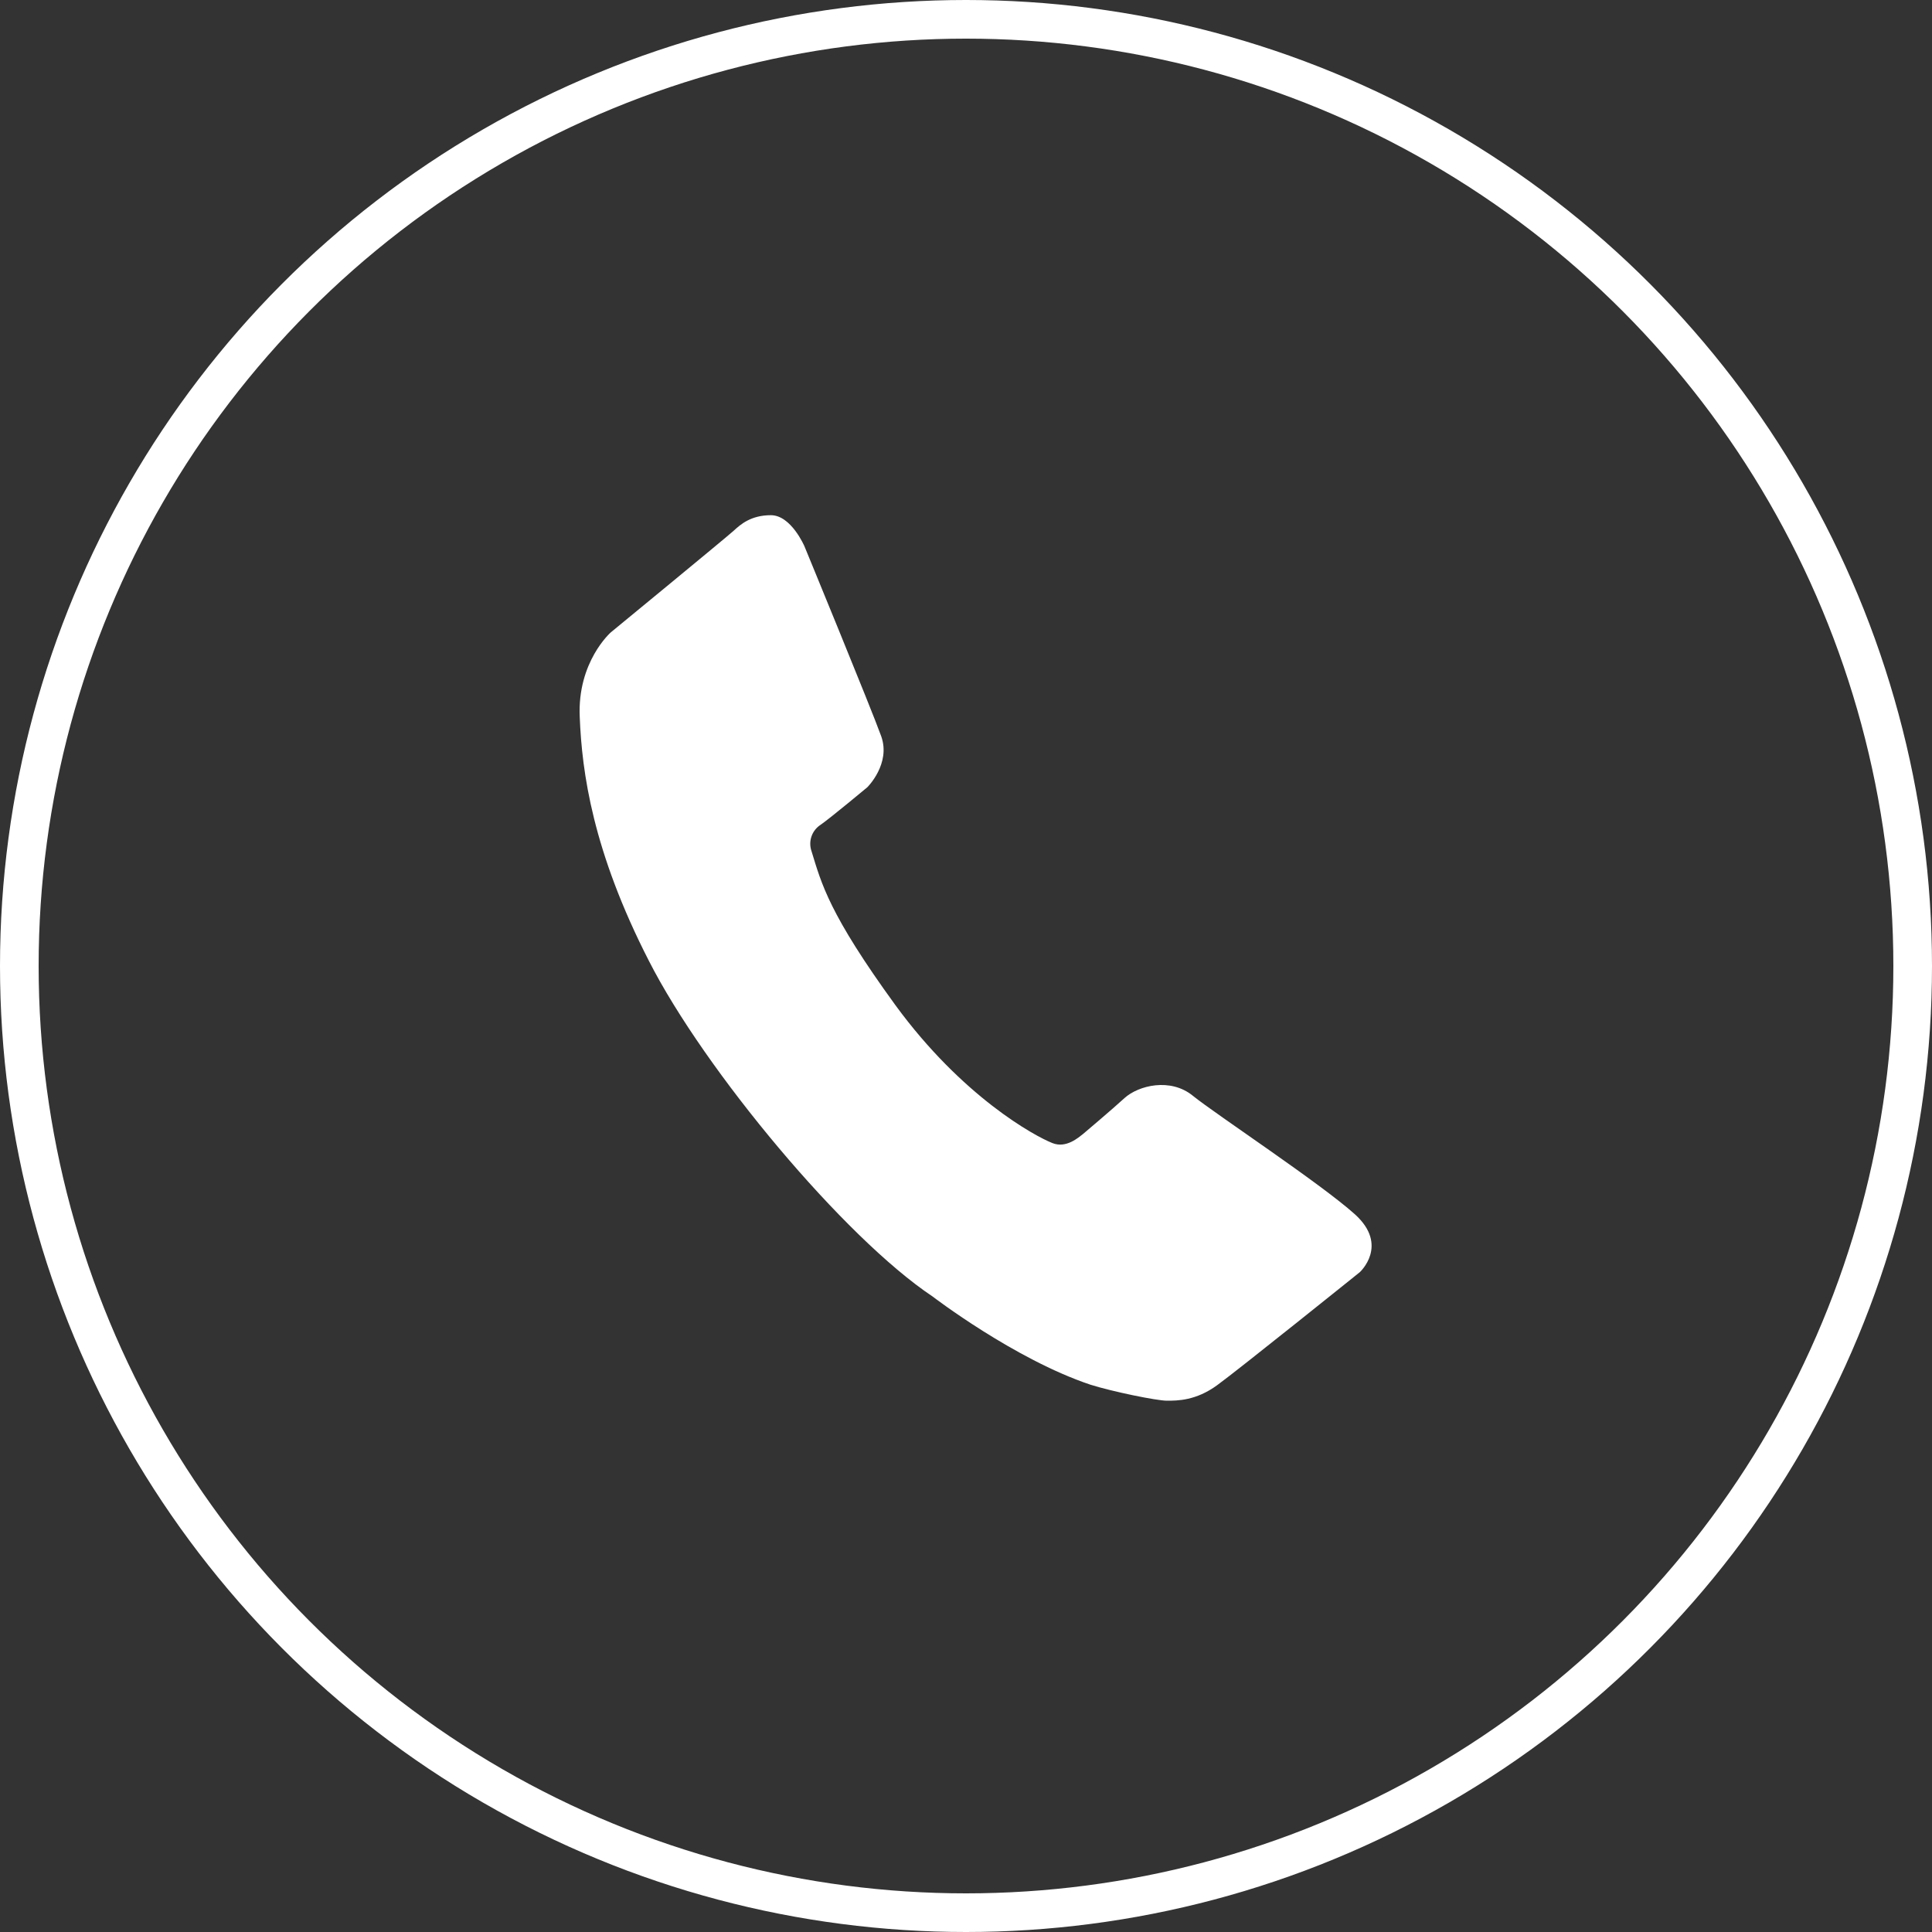
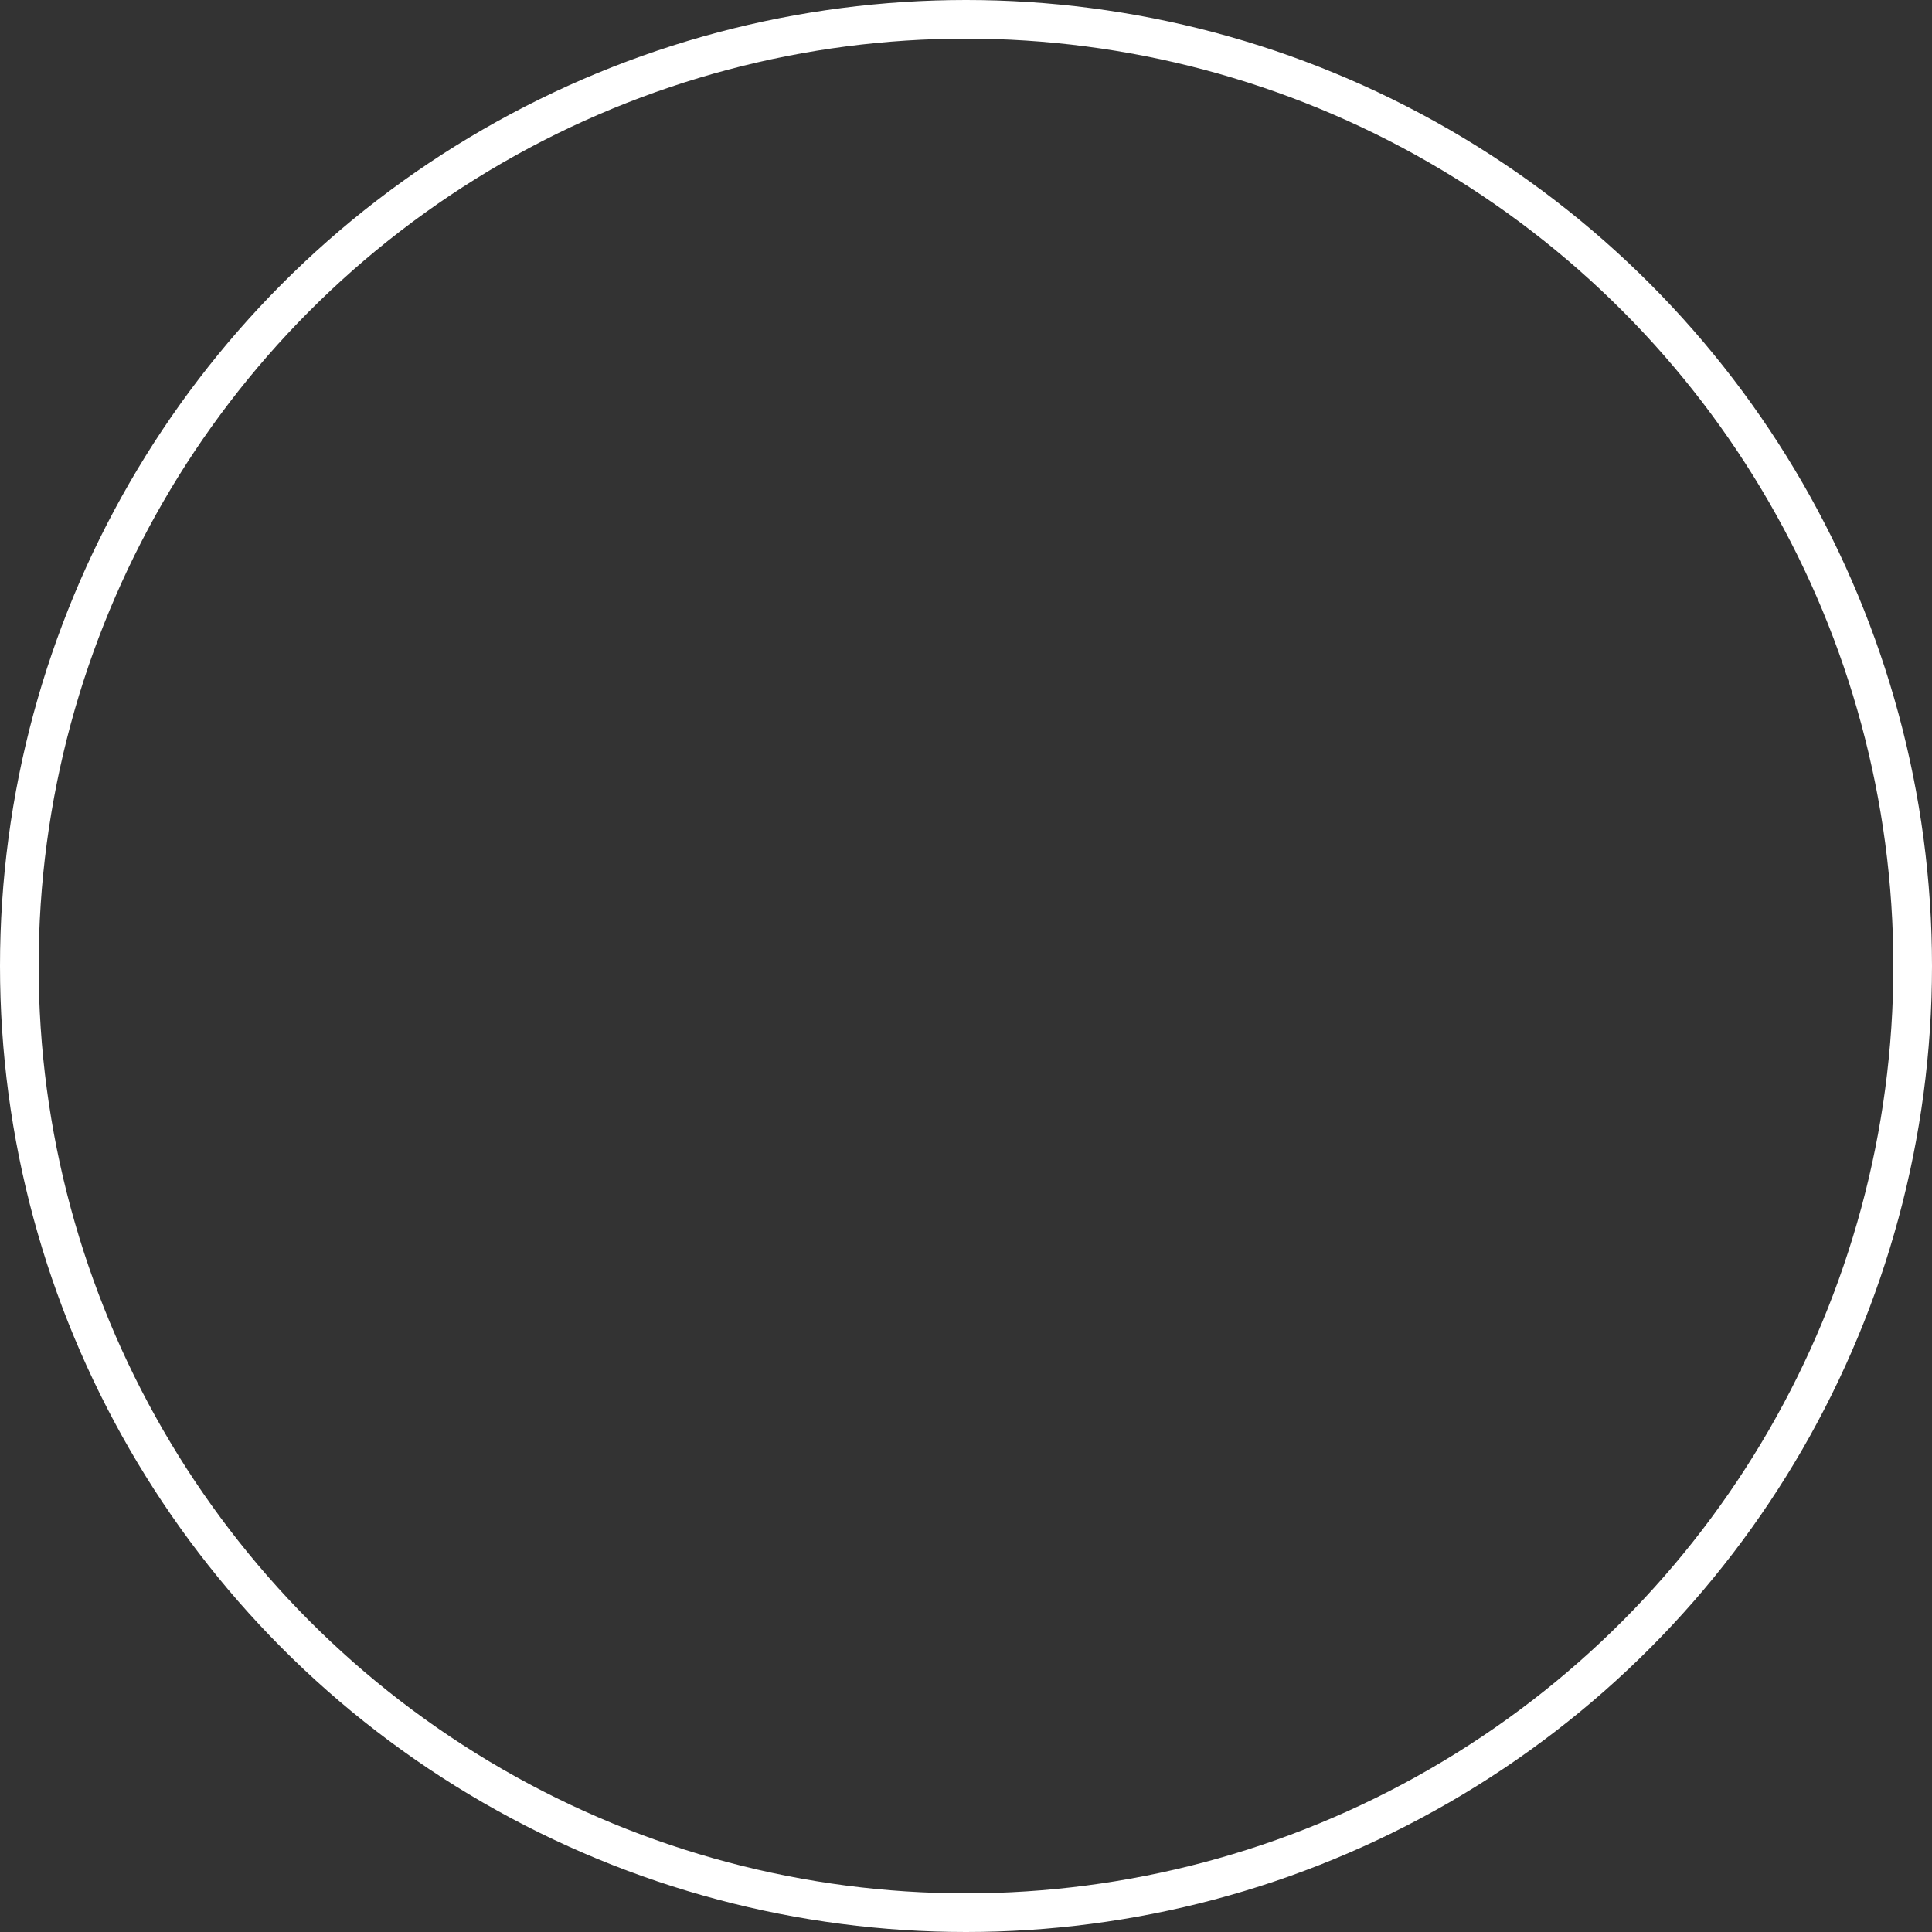
<svg xmlns="http://www.w3.org/2000/svg" width="150" height="150" viewBox="0 0 150 150" fill="none">
  <rect x="0" y="0" width="150" height="150" fill="#333333" stroke="none" />
-   <path d="M62.458 42.416C62.458 42.416 61.426 40 59.852 40C58.301 40 57.495 40.716 56.958 41.209C56.42 41.703 47.426 49.094 47.426 49.094C47.426 49.094 44.811 51.378 45.011 55.675C45.18 59.972 46.02 66.088 50.383 74.606C54.714 83.106 65.555 96.094 72.405 100.659C72.405 100.659 78.751 105.528 84.658 107.506C86.373 108.047 89.805 108.75 90.605 108.75C91.417 108.75 92.852 108.75 94.498 107.547C96.173 106.331 105.57 98.775 105.57 98.775C105.57 98.775 107.87 96.697 105.198 94.281C102.514 91.866 94.364 86.494 92.62 85.081C90.873 83.647 88.386 84.278 87.311 85.25C86.239 86.228 84.323 87.838 84.089 88.041C83.739 88.309 82.78 89.181 81.705 88.747C80.336 88.206 74.723 85.159 69.52 78.041C64.348 70.928 63.78 68.603 63.008 66.091C62.877 65.719 62.875 65.314 63.003 64.942C63.13 64.569 63.38 64.251 63.711 64.037C64.486 63.5 67.339 61.122 67.339 61.122C67.339 61.122 69.186 59.3 68.414 57.153C67.642 55.006 62.458 42.416 62.458 42.416Z" fill="white" />
  <circle cx="75" cy="75" r="73.5" stroke="white" stroke-width="3" />
</svg>